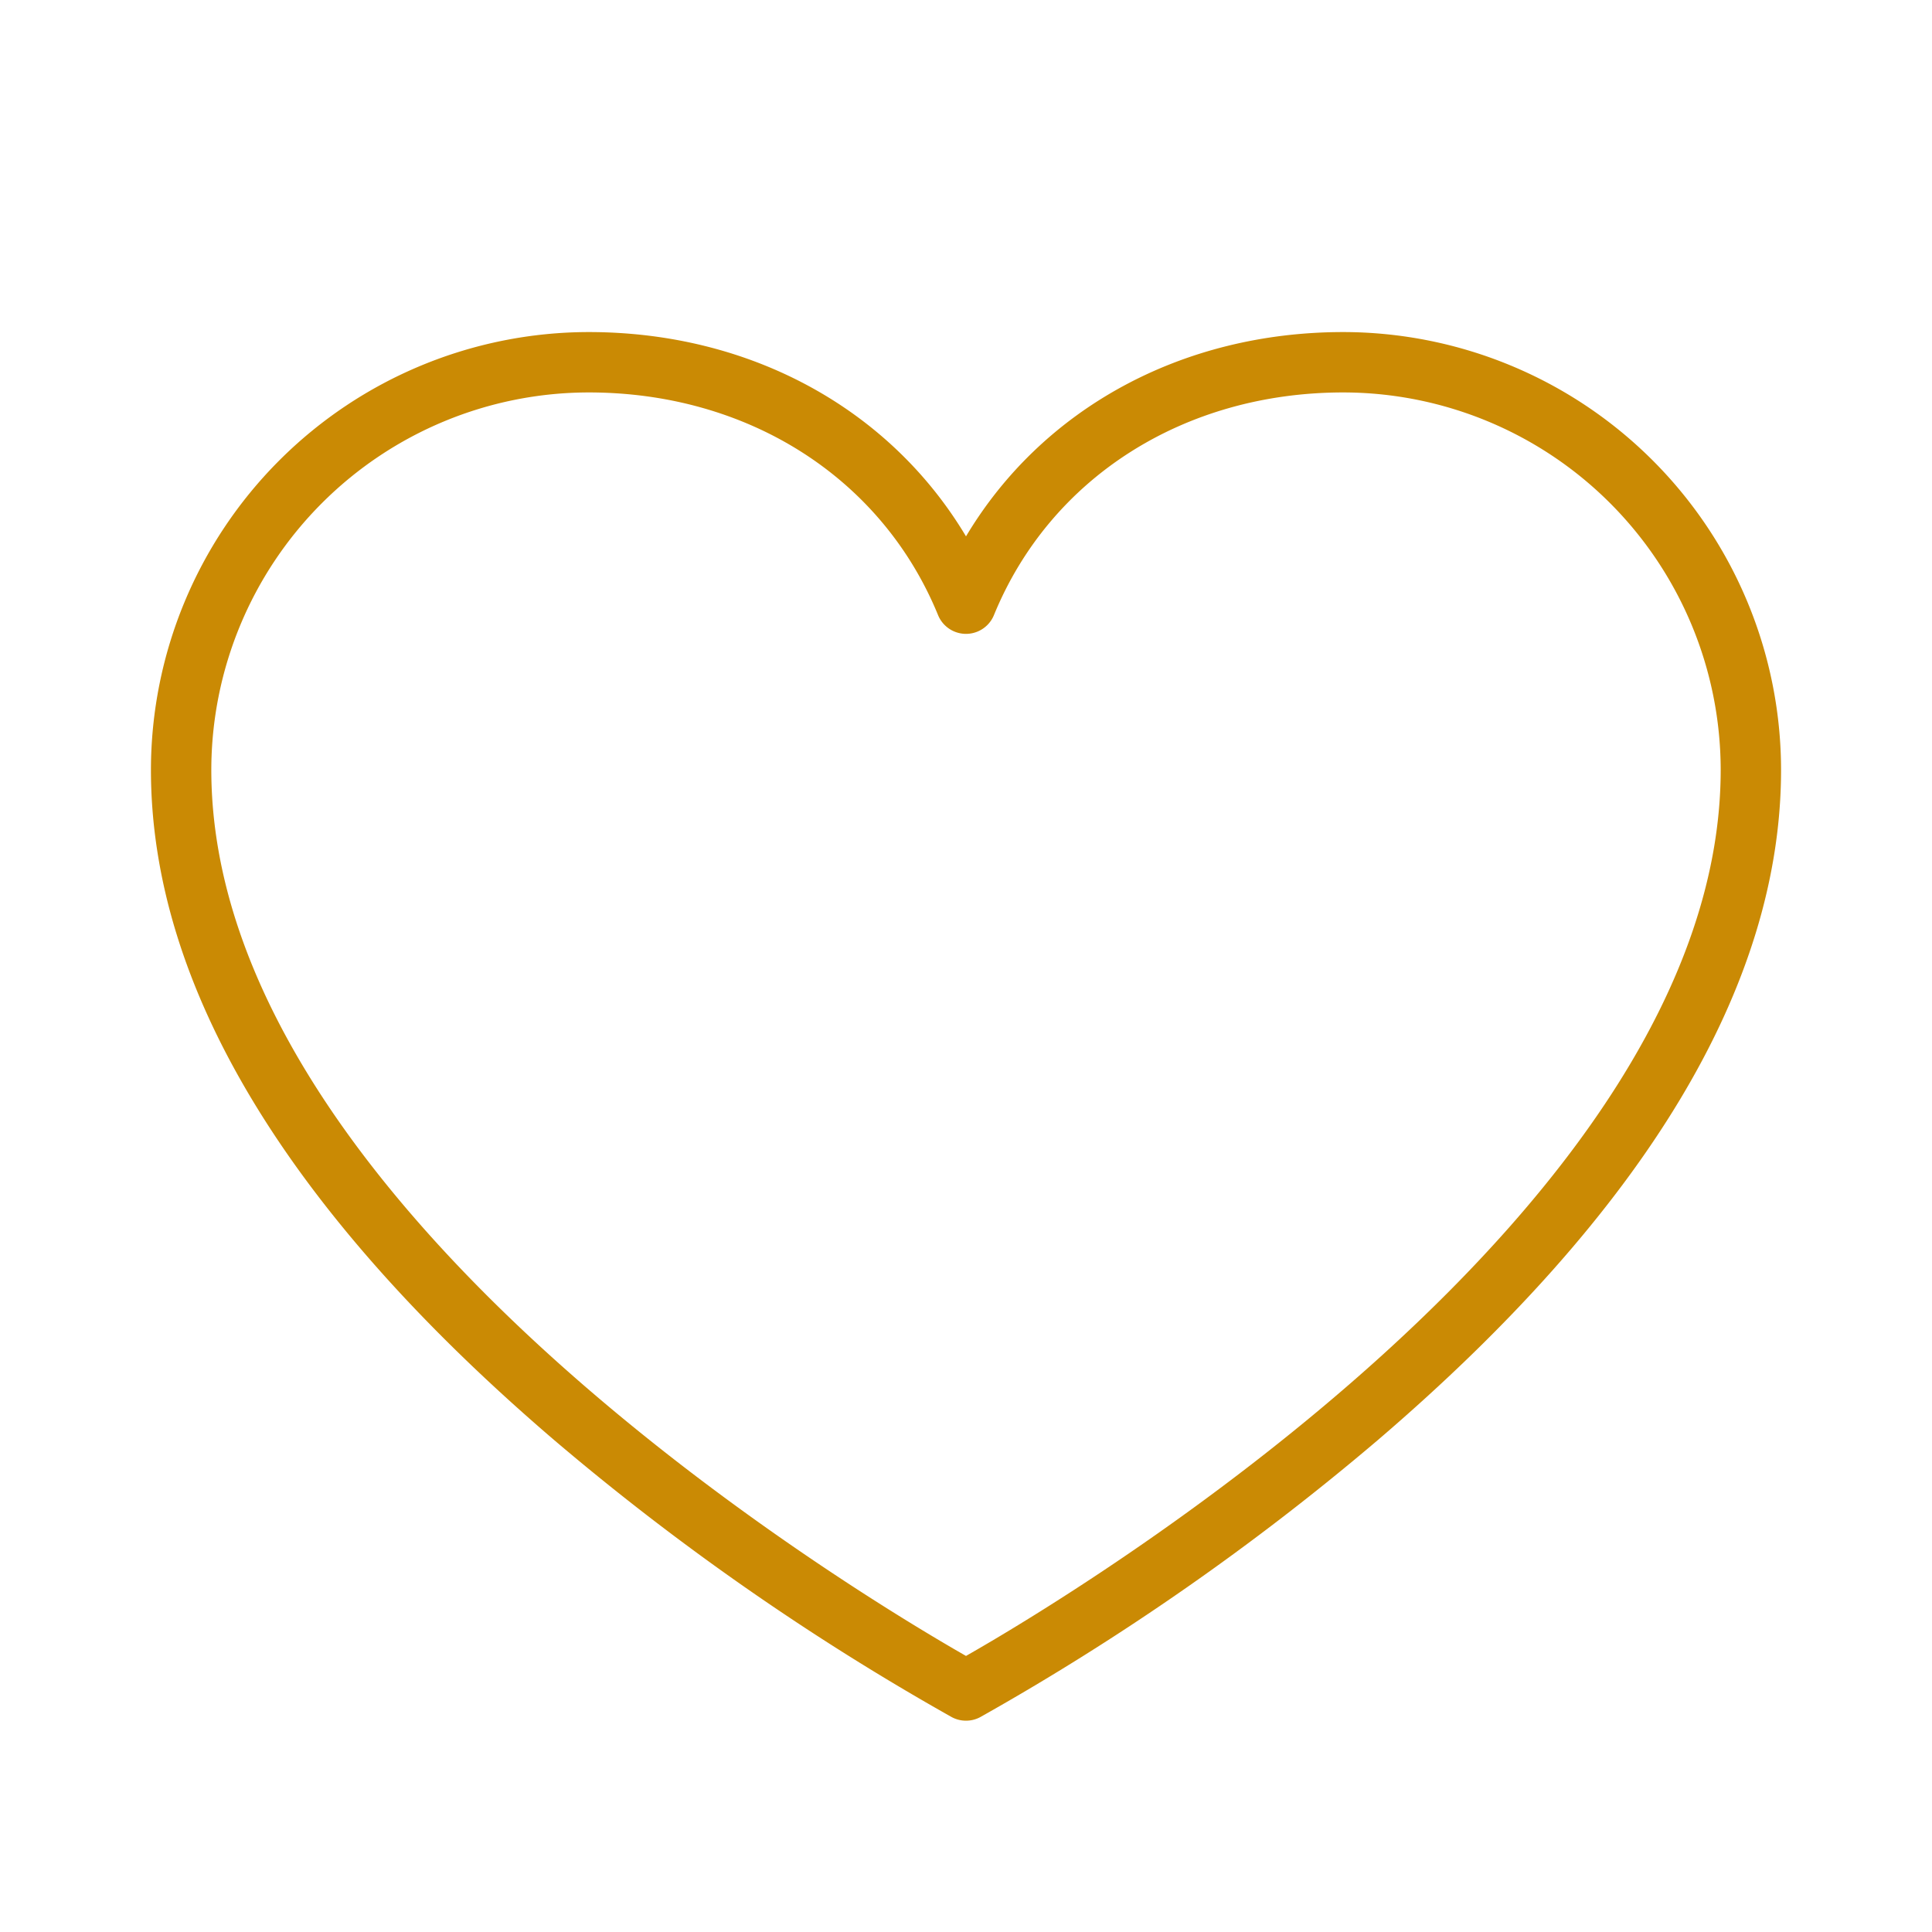
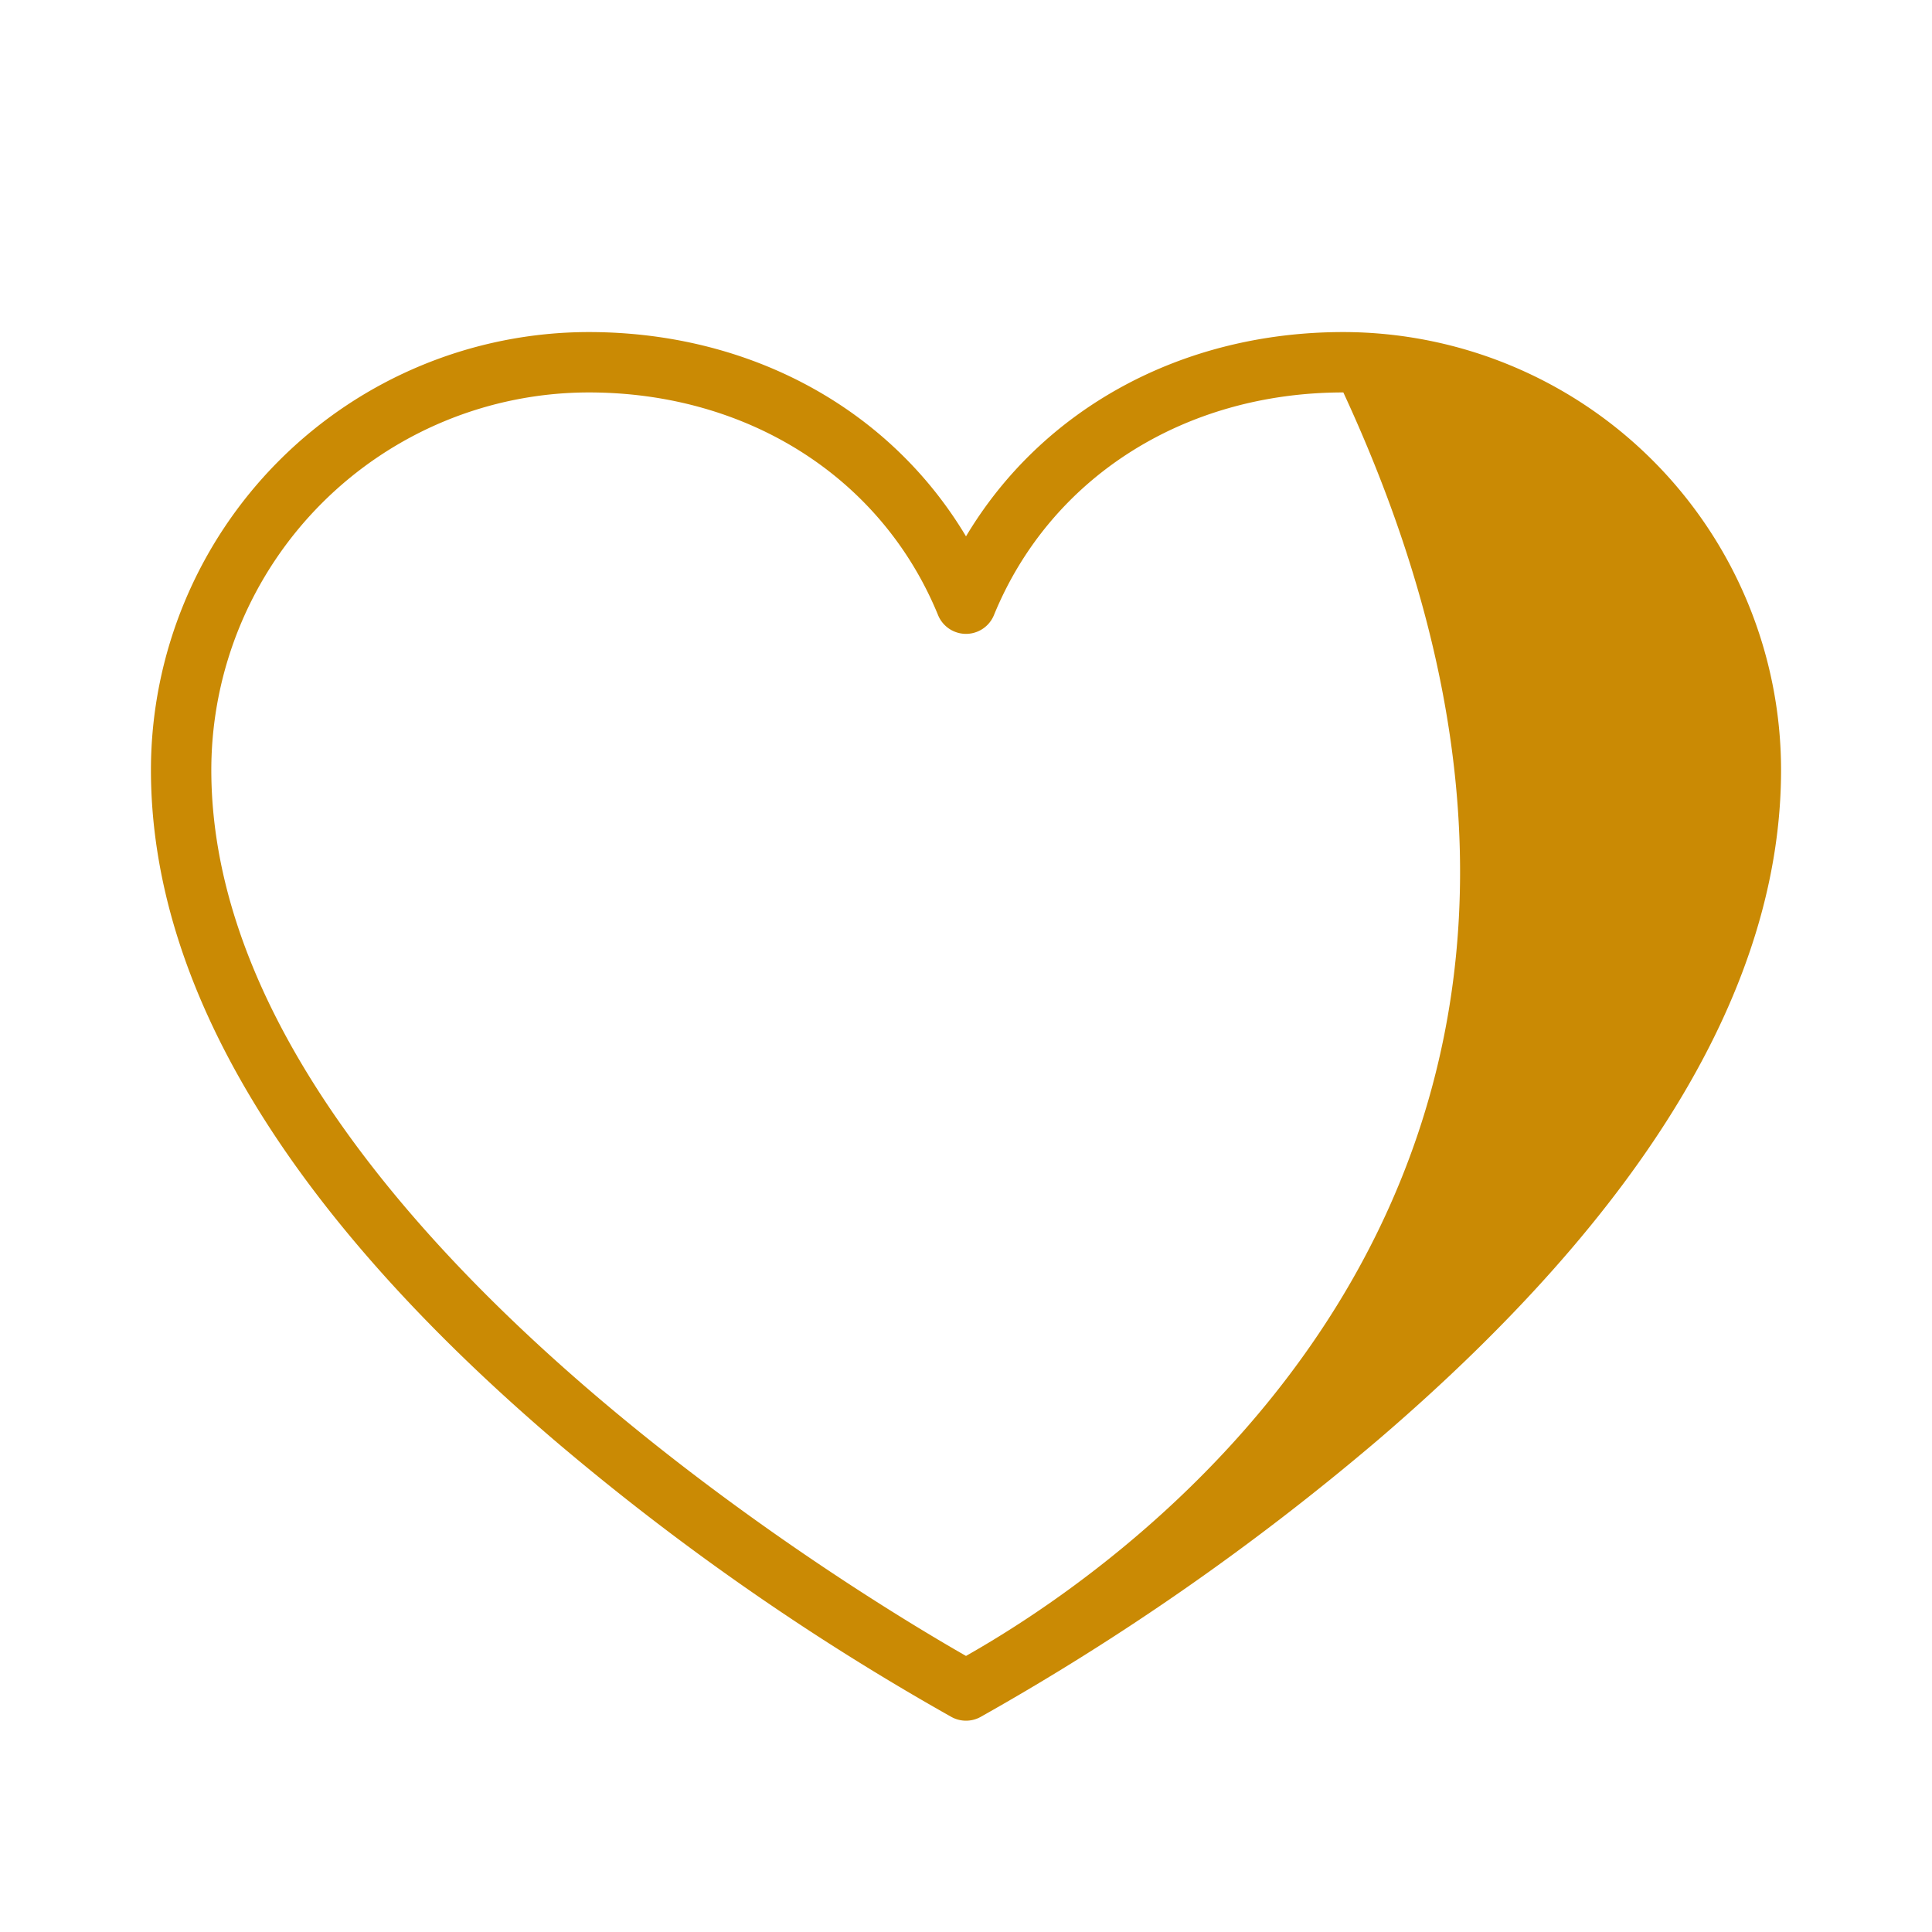
<svg xmlns="http://www.w3.org/2000/svg" width="32" height="32" fill="#ca8a04" viewBox="0 0 256 256">
-   <path d="M178,44c-21.44,0-39.92,10.19-50,27.07C117.92,54.19,99.44,44,78,44a58.07,58.07,0,0,0-58,58c0,28.59,18,58.47,53.4,88.79a333.81,333.81,0,0,0,52.7,36.73,4,4,0,0,0,3.8,0,333.81,333.81,0,0,0,52.7-36.73C218,160.47,236,130.59,236,102A58.07,58.07,0,0,0,178,44ZM128,219.42c-14-8-100-59.35-100-117.42A50.06,50.06,0,0,1,78,52c21.11,0,38.85,11.31,46.3,29.51a4,4,0,0,0,7.4,0C139.15,63.31,156.89,52,178,52a50.06,50.06,0,0,1,50,50C228,160,142,211.46,128,219.42Z" />
+   <path d="M178,44c-21.44,0-39.92,10.19-50,27.07C117.92,54.19,99.44,44,78,44a58.07,58.07,0,0,0-58,58c0,28.59,18,58.47,53.4,88.79a333.81,333.81,0,0,0,52.7,36.73,4,4,0,0,0,3.8,0,333.81,333.81,0,0,0,52.7-36.73C218,160.47,236,130.59,236,102A58.07,58.07,0,0,0,178,44ZM128,219.42c-14-8-100-59.35-100-117.42A50.06,50.06,0,0,1,78,52c21.11,0,38.85,11.31,46.3,29.51a4,4,0,0,0,7.4,0C139.15,63.31,156.89,52,178,52C228,160,142,211.46,128,219.42Z" />
</svg>